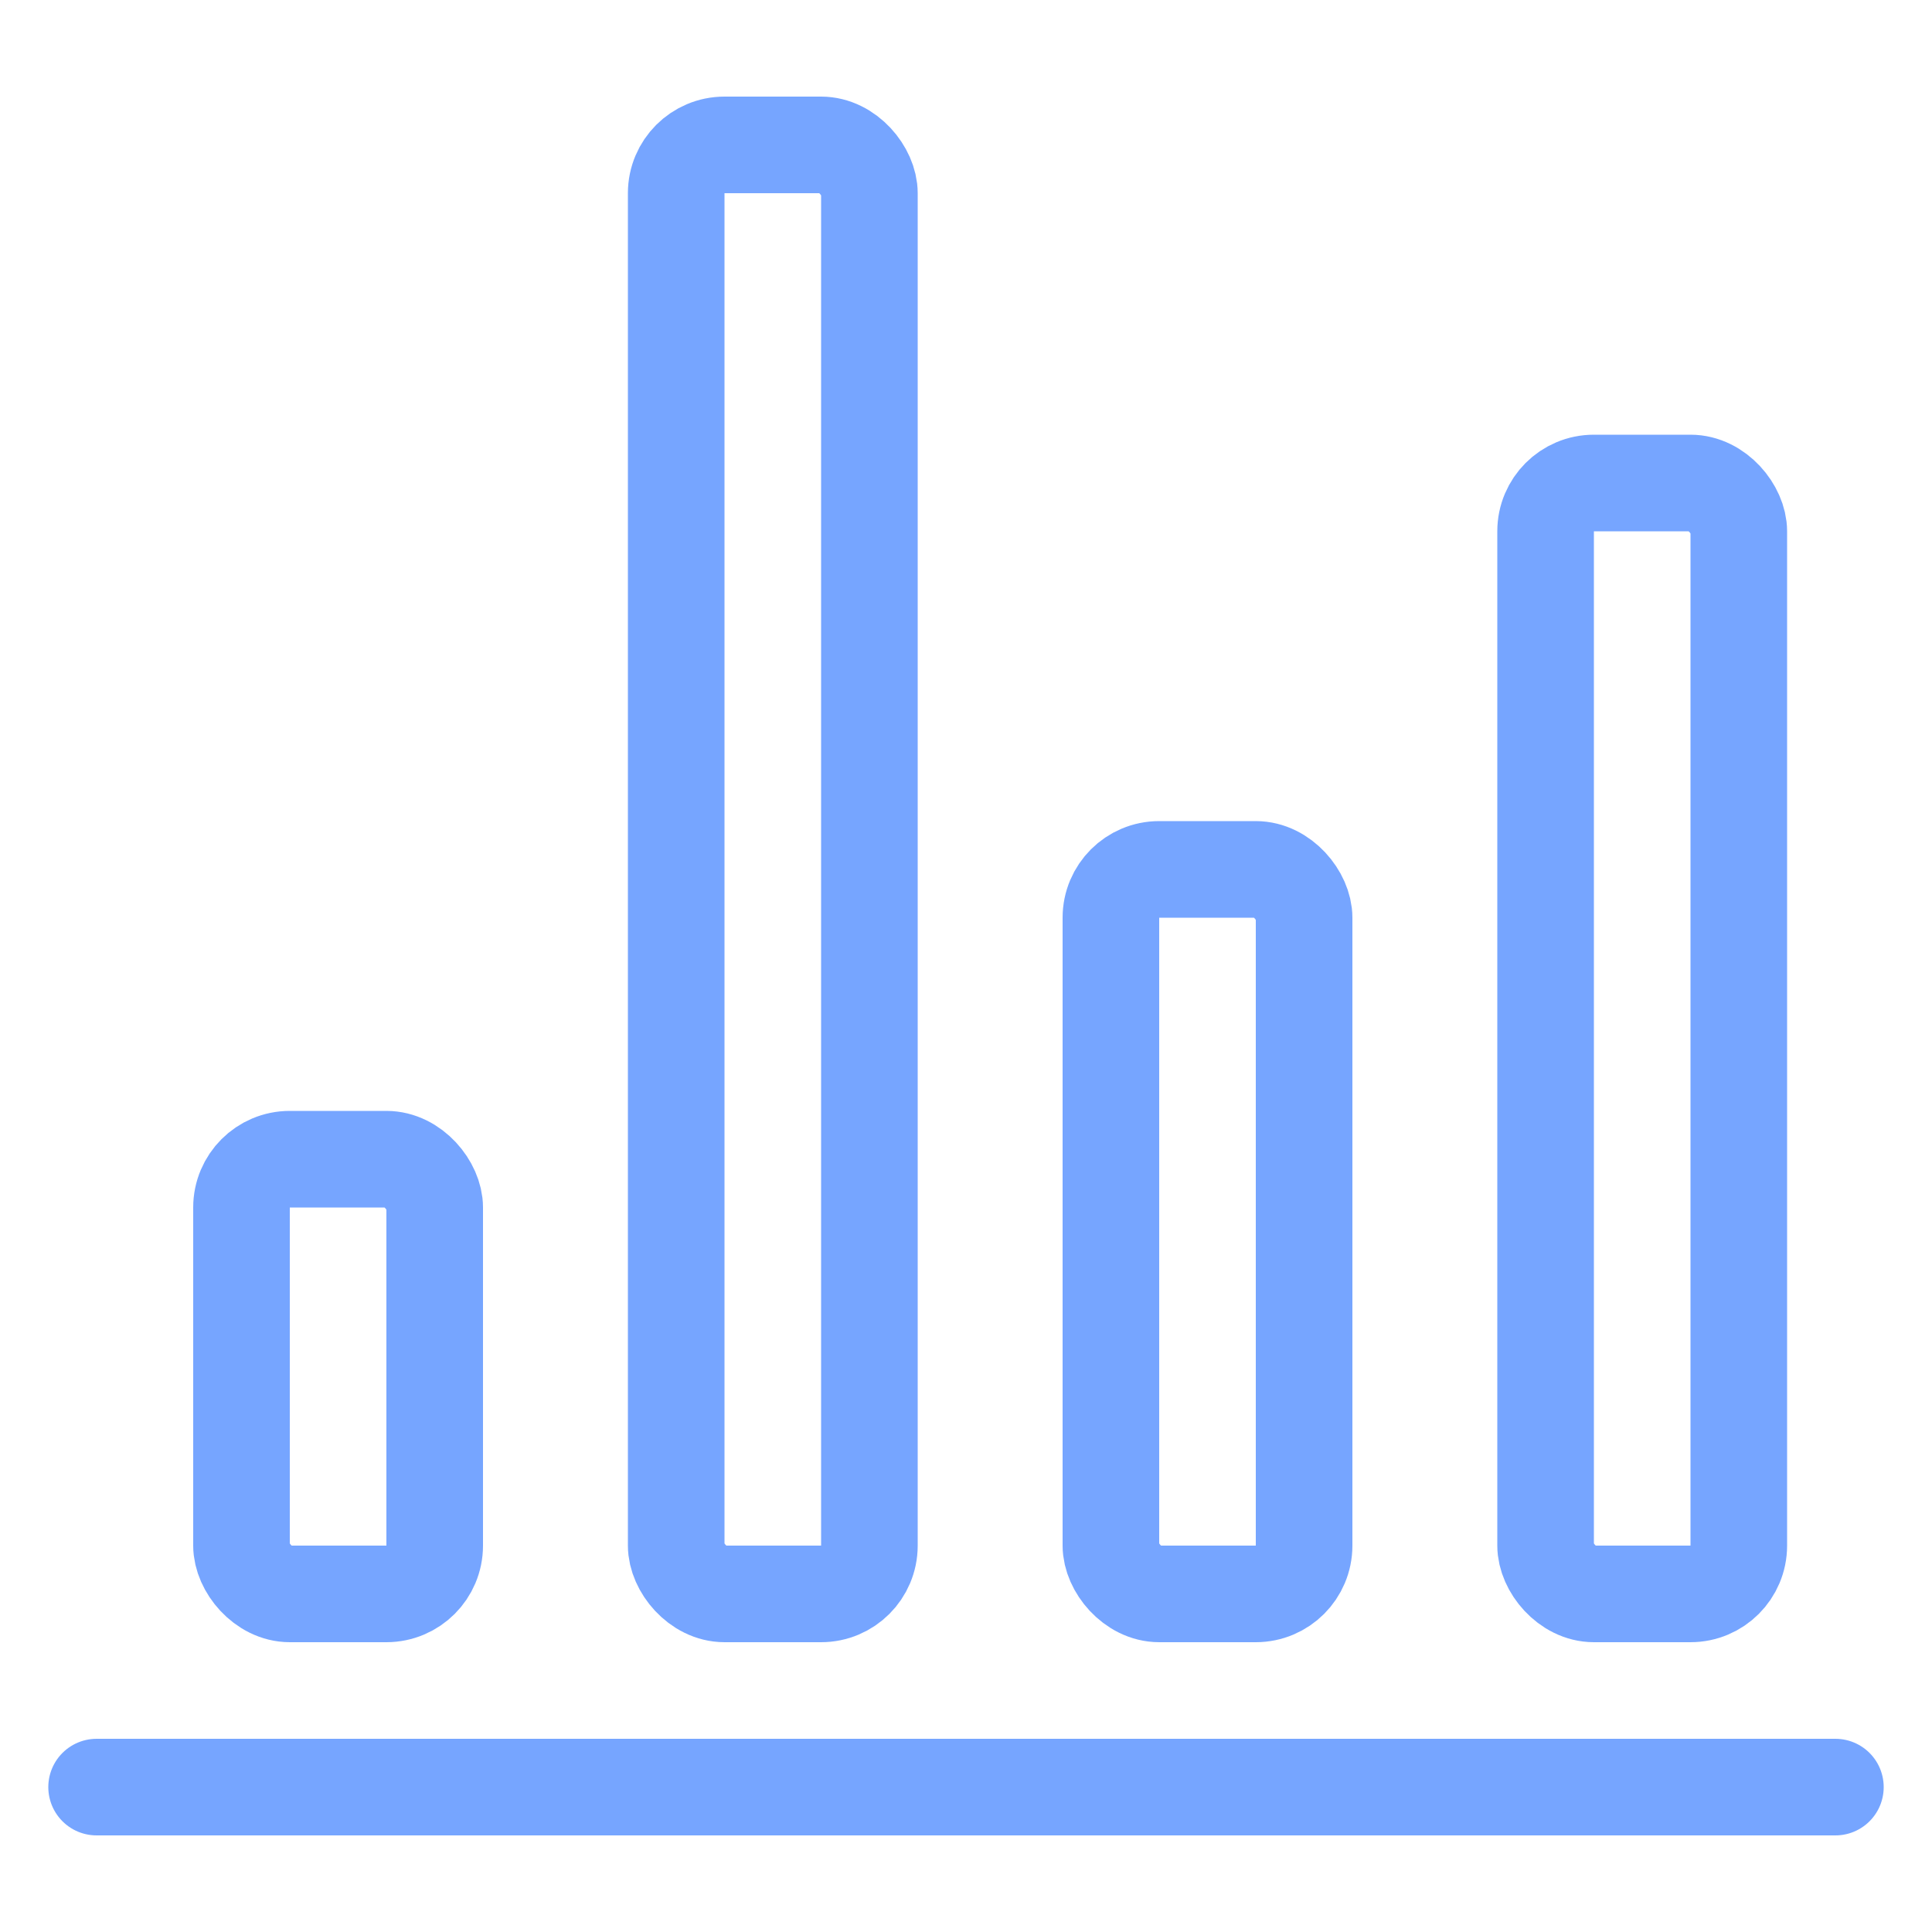
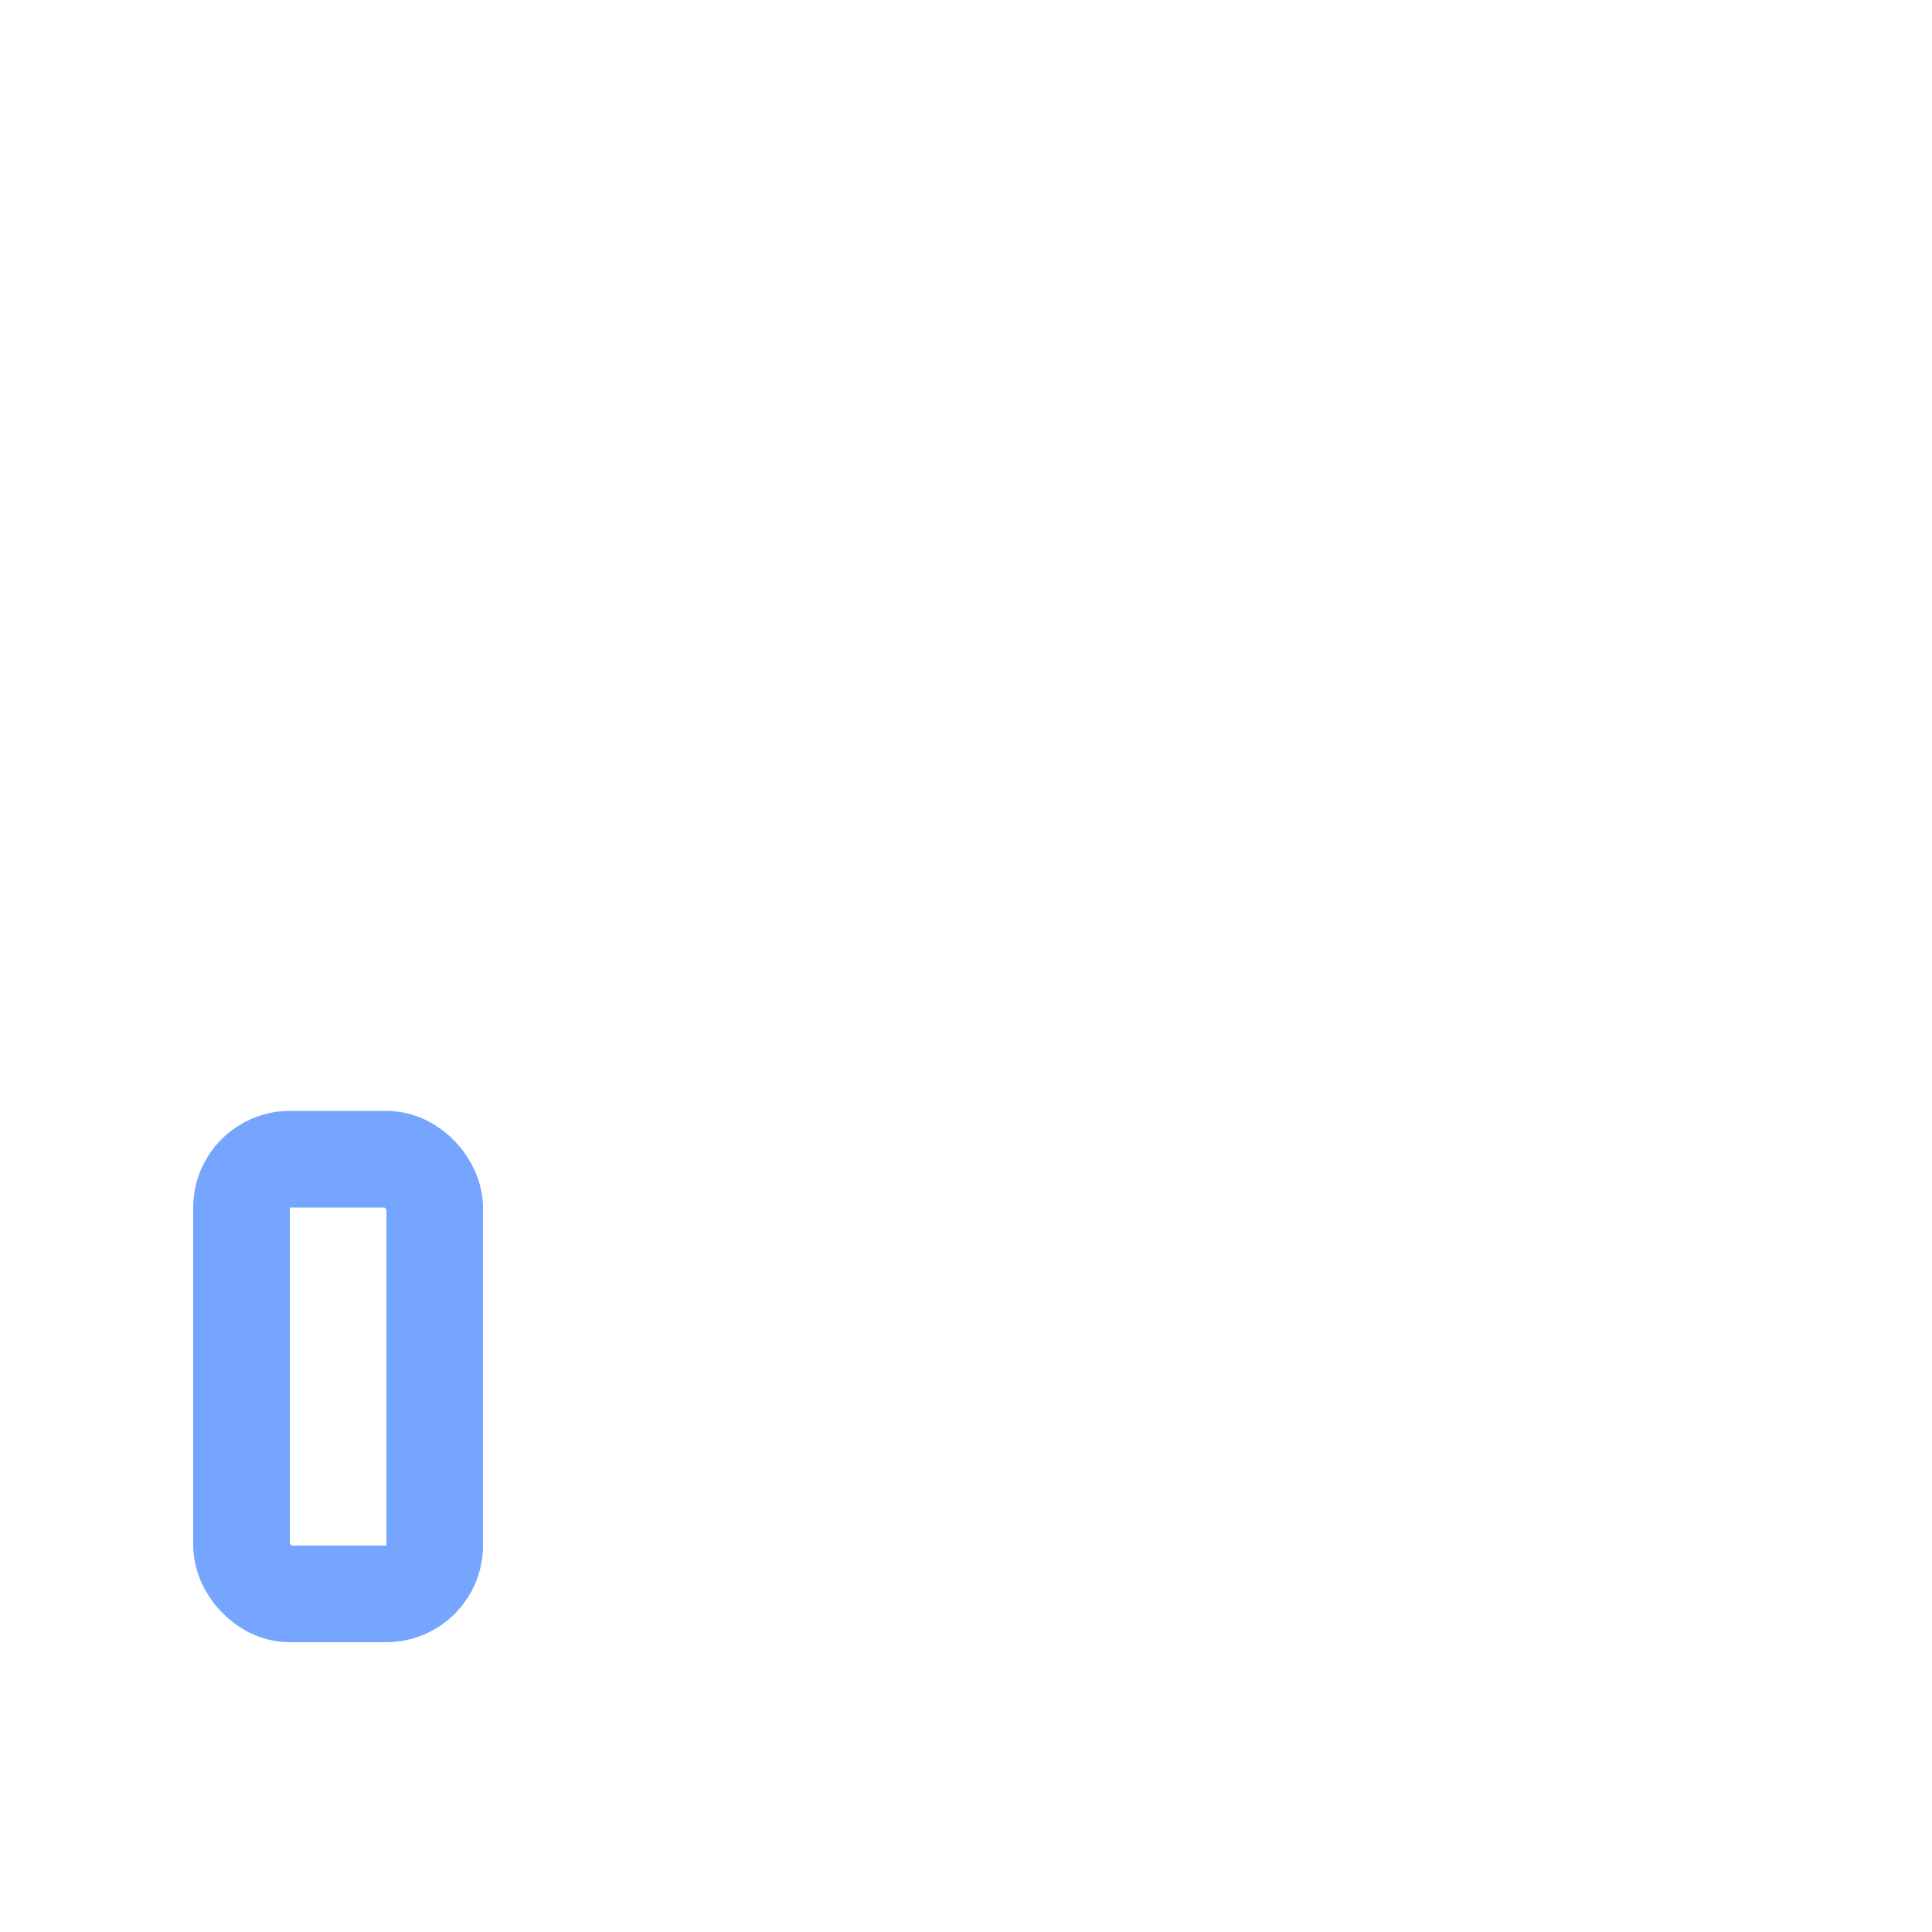
<svg xmlns="http://www.w3.org/2000/svg" width="48" height="48" viewBox="0 0 48 48" fill="none">
-   <path d="M2.4 44.4H45.6" stroke="#76A5FF" stroke-width="2.4" stroke-linecap="round" stroke-linejoin="round" />
  <rect x="6" y="28.8" width="4.8" height="10.8" rx="1.2" stroke="#76A5FF" stroke-width="2.4" stroke-linecap="round" stroke-linejoin="round" />
-   <rect x="16.8" y="3.6" width="4.8" height="36" rx="1.2" stroke="#76A5FF" stroke-width="2.4" stroke-linecap="round" stroke-linejoin="round" />
-   <rect x="27.6" y="21.6" width="4.8" height="18" rx="1.2" stroke="#76A5FF" stroke-width="2.4" stroke-linecap="round" stroke-linejoin="round" />
-   <rect x="38.4" y="12" width="4.8" height="27.6" rx="1.2" stroke="#76A5FF" stroke-width="2.4" stroke-linecap="round" stroke-linejoin="round" />
</svg>